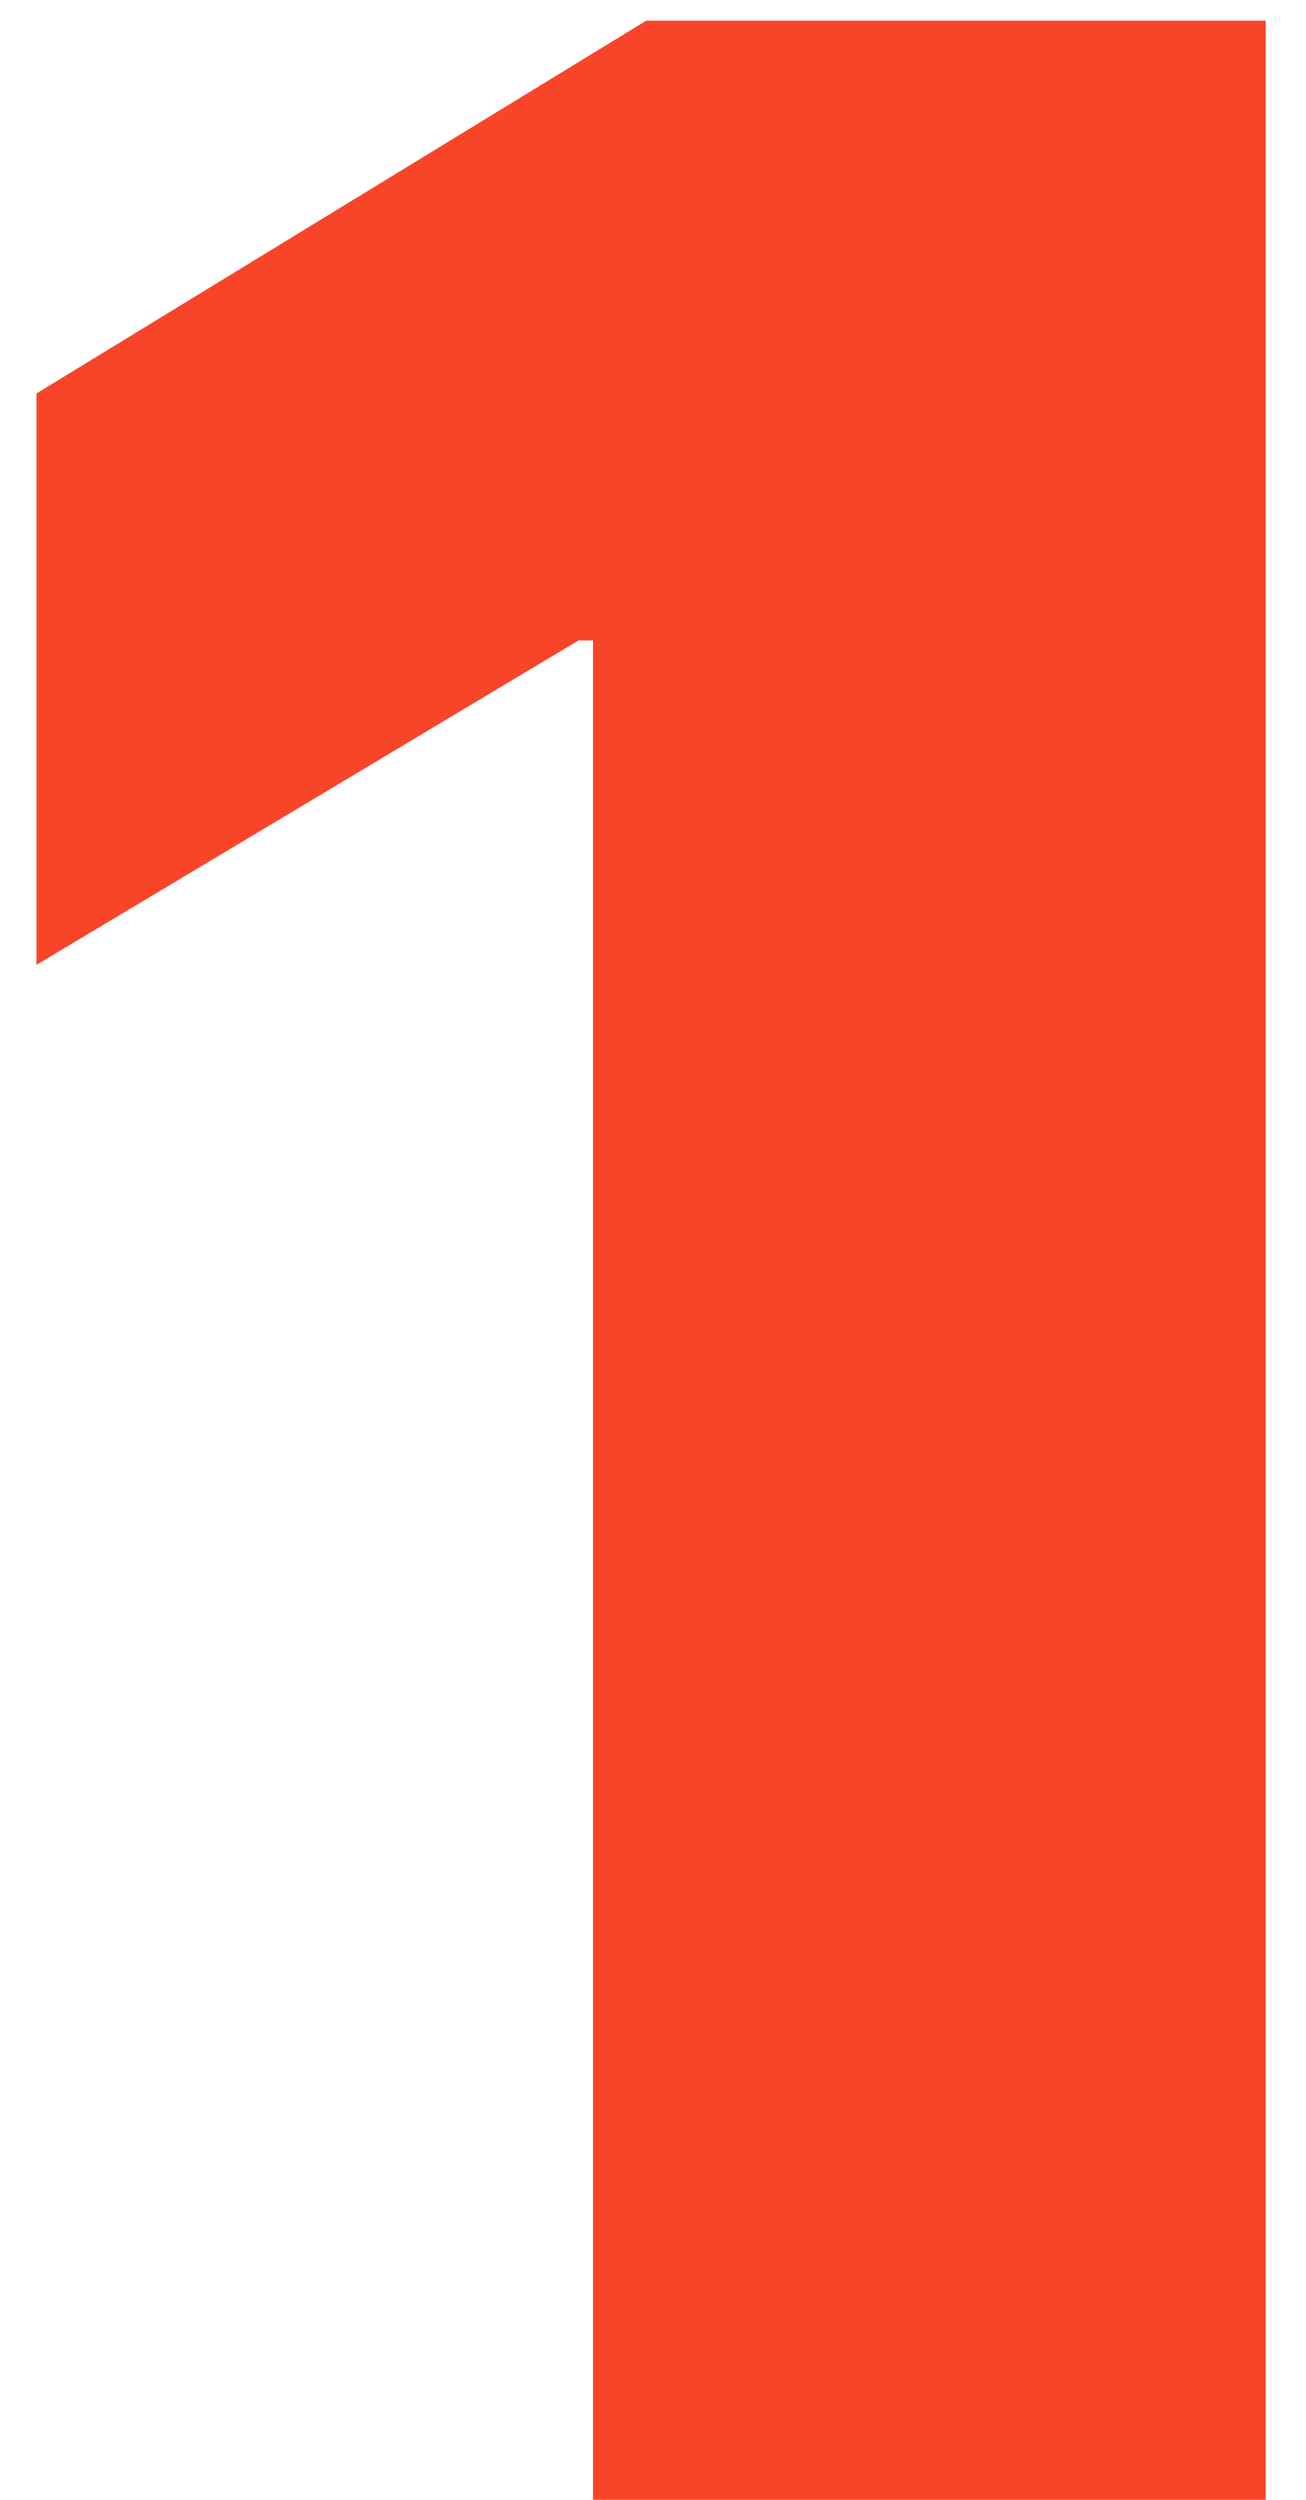
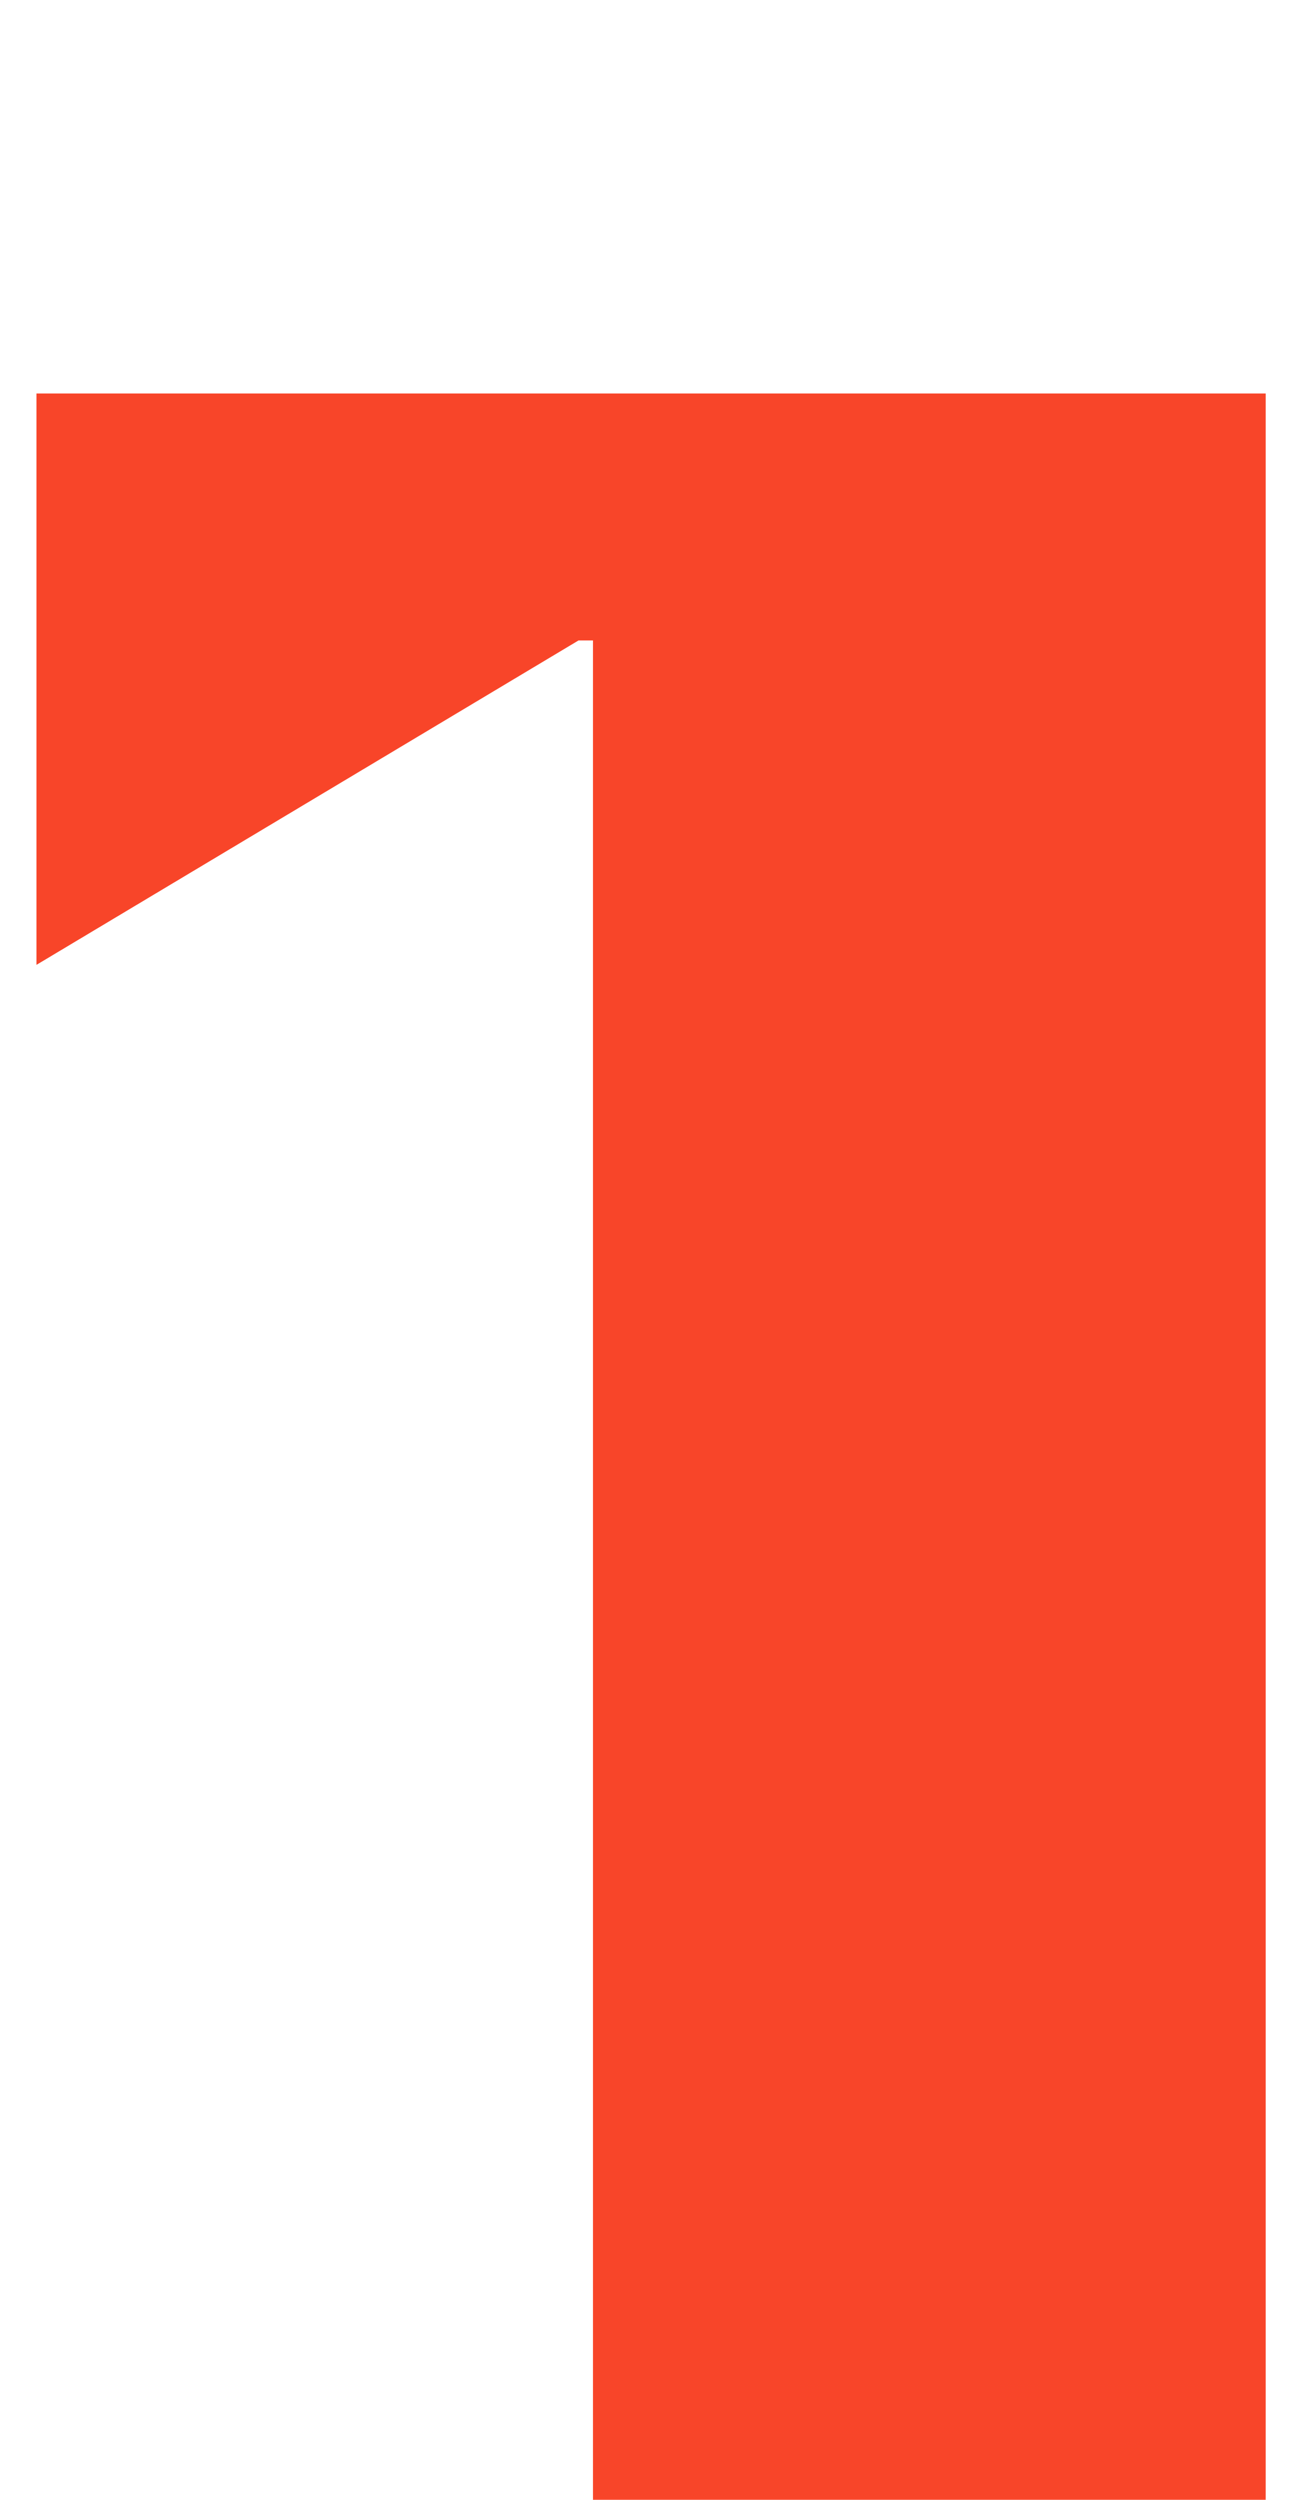
<svg xmlns="http://www.w3.org/2000/svg" width="23" height="44" viewBox="0 0 23 44" fill="none">
-   <path d="M22.29 0.364V44H10.443V11.273H10.188L0.642 16.983V6.926L11.381 0.364H22.29Z" fill="#F84529" />
+   <path d="M22.29 0.364V44H10.443V11.273H10.188L0.642 16.983V6.926H22.29Z" fill="#F84529" />
</svg>